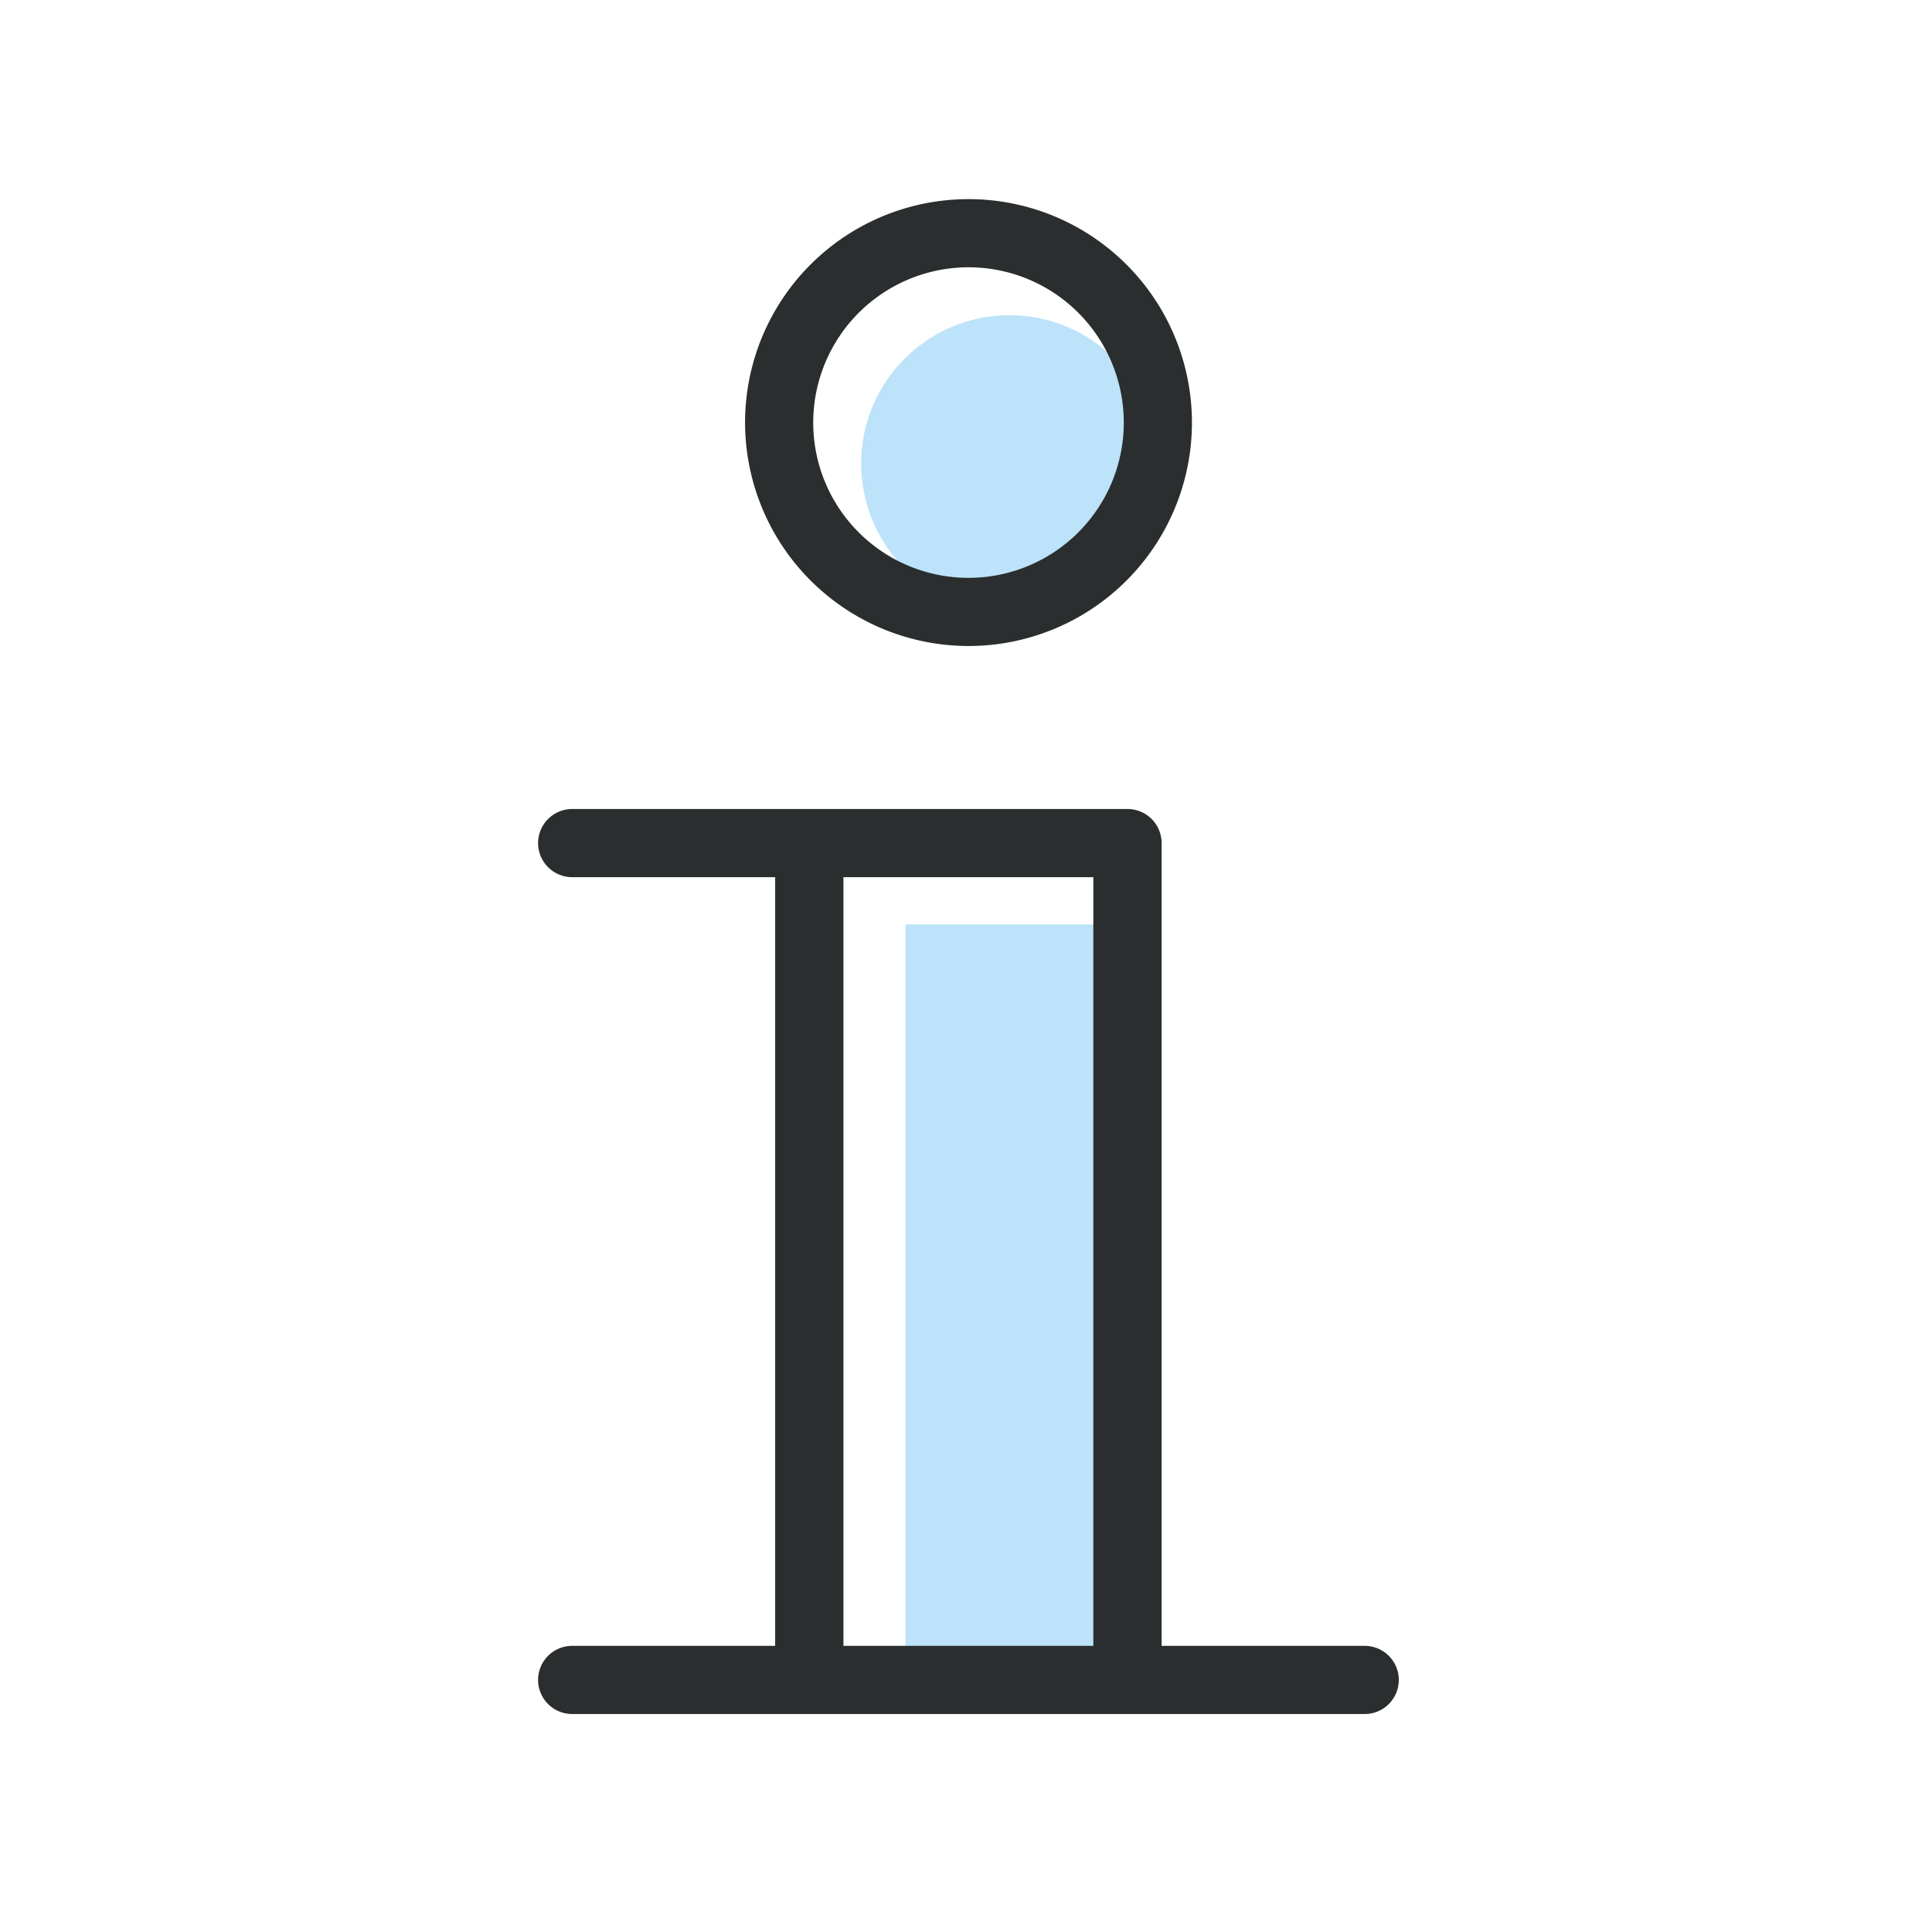
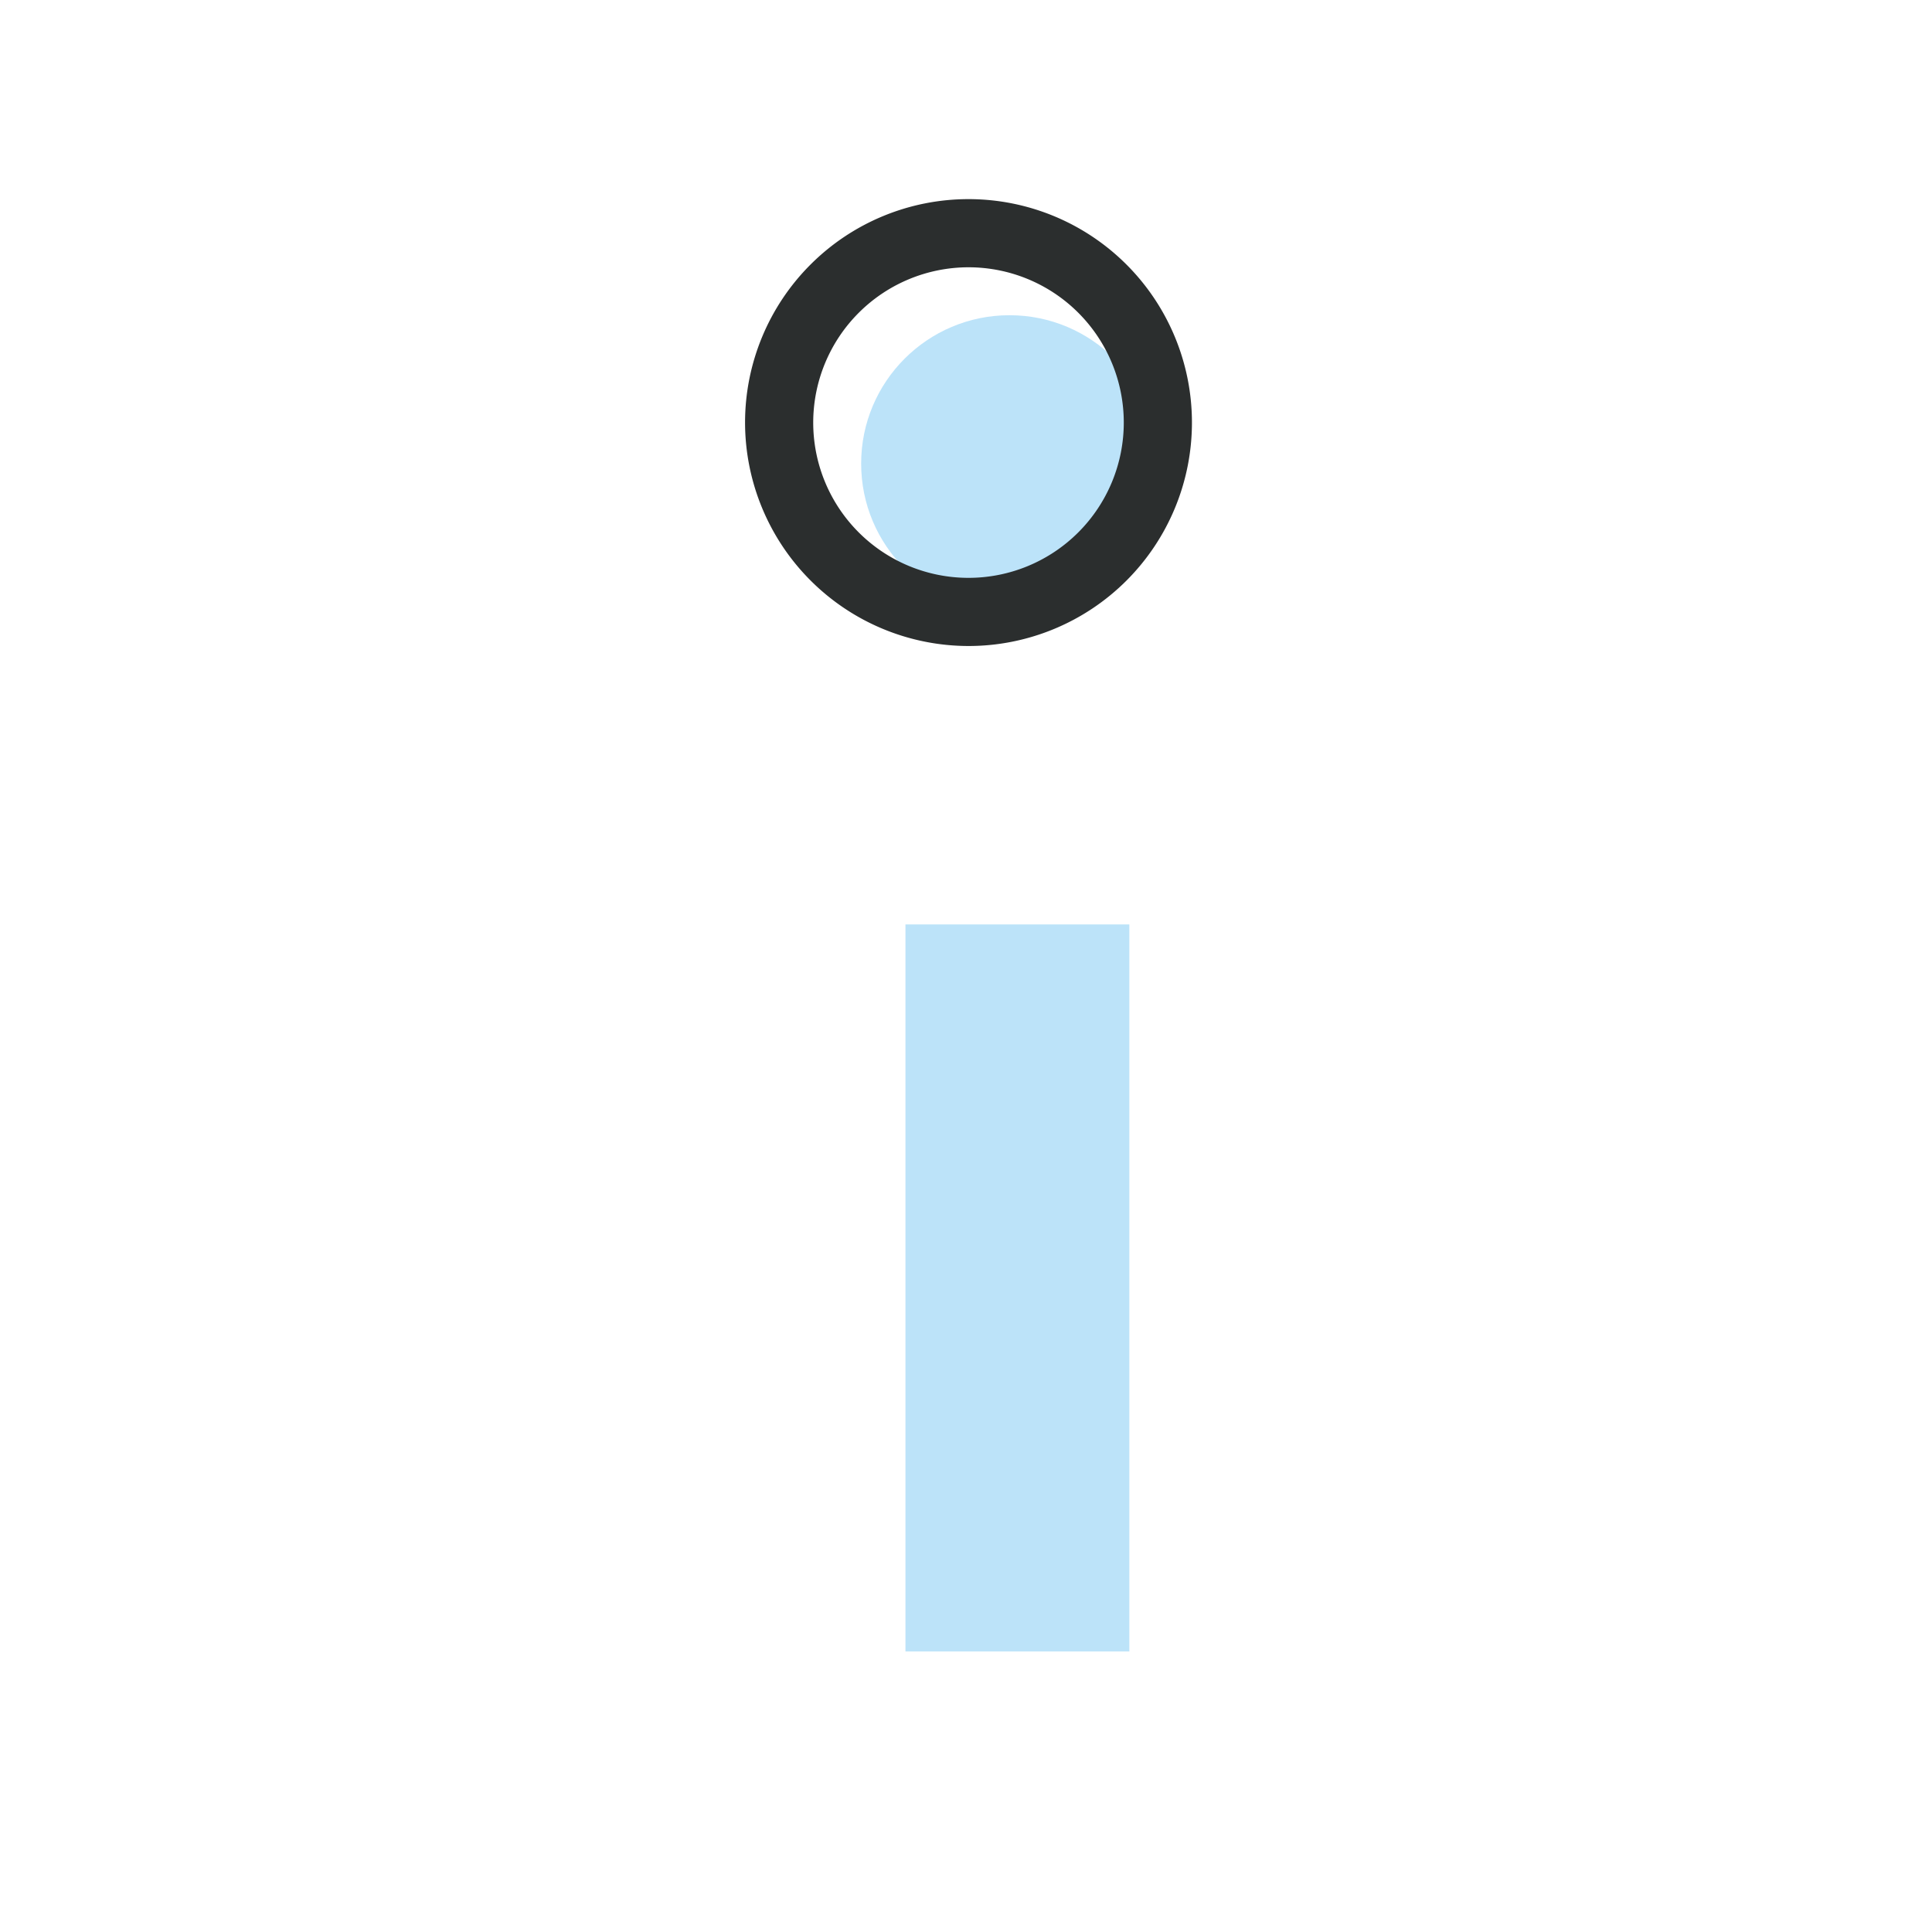
<svg xmlns="http://www.w3.org/2000/svg" id="Ebene_1" data-name="Ebene 1" viewBox="0 0 170.08 170.08">
  <defs>
    <style>.cls-1{fill:#bce3f9;}.cls-2{fill:#2b2e2e;}</style>
  </defs>
  <title>Zeichenfläche 1</title>
  <rect class="cls-1" x="79.71" y="81.38" width="19.71" height="64" />
  <circle class="cls-1" cx="88.87" cy="40.81" r="13.06" />
-   <path class="cls-2" d="M120.14,144.89H102.26V74.22a3,3,0,0,0-3-3H50.37a3,3,0,0,0,0,6H68.24v67.67H50.37a3,3,0,0,0,0,6h69.77a3,3,0,0,0,0-6Zm-45.89,0V77.22h22v67.67Z" />
  <path class="cls-2" d="M85.26,56.87A19.67,19.67,0,1,0,65.59,37.2,19.69,19.69,0,0,0,85.26,56.87Zm0-33.34A13.67,13.67,0,1,1,71.59,37.2,13.68,13.68,0,0,1,85.26,23.53Z" />
</svg>